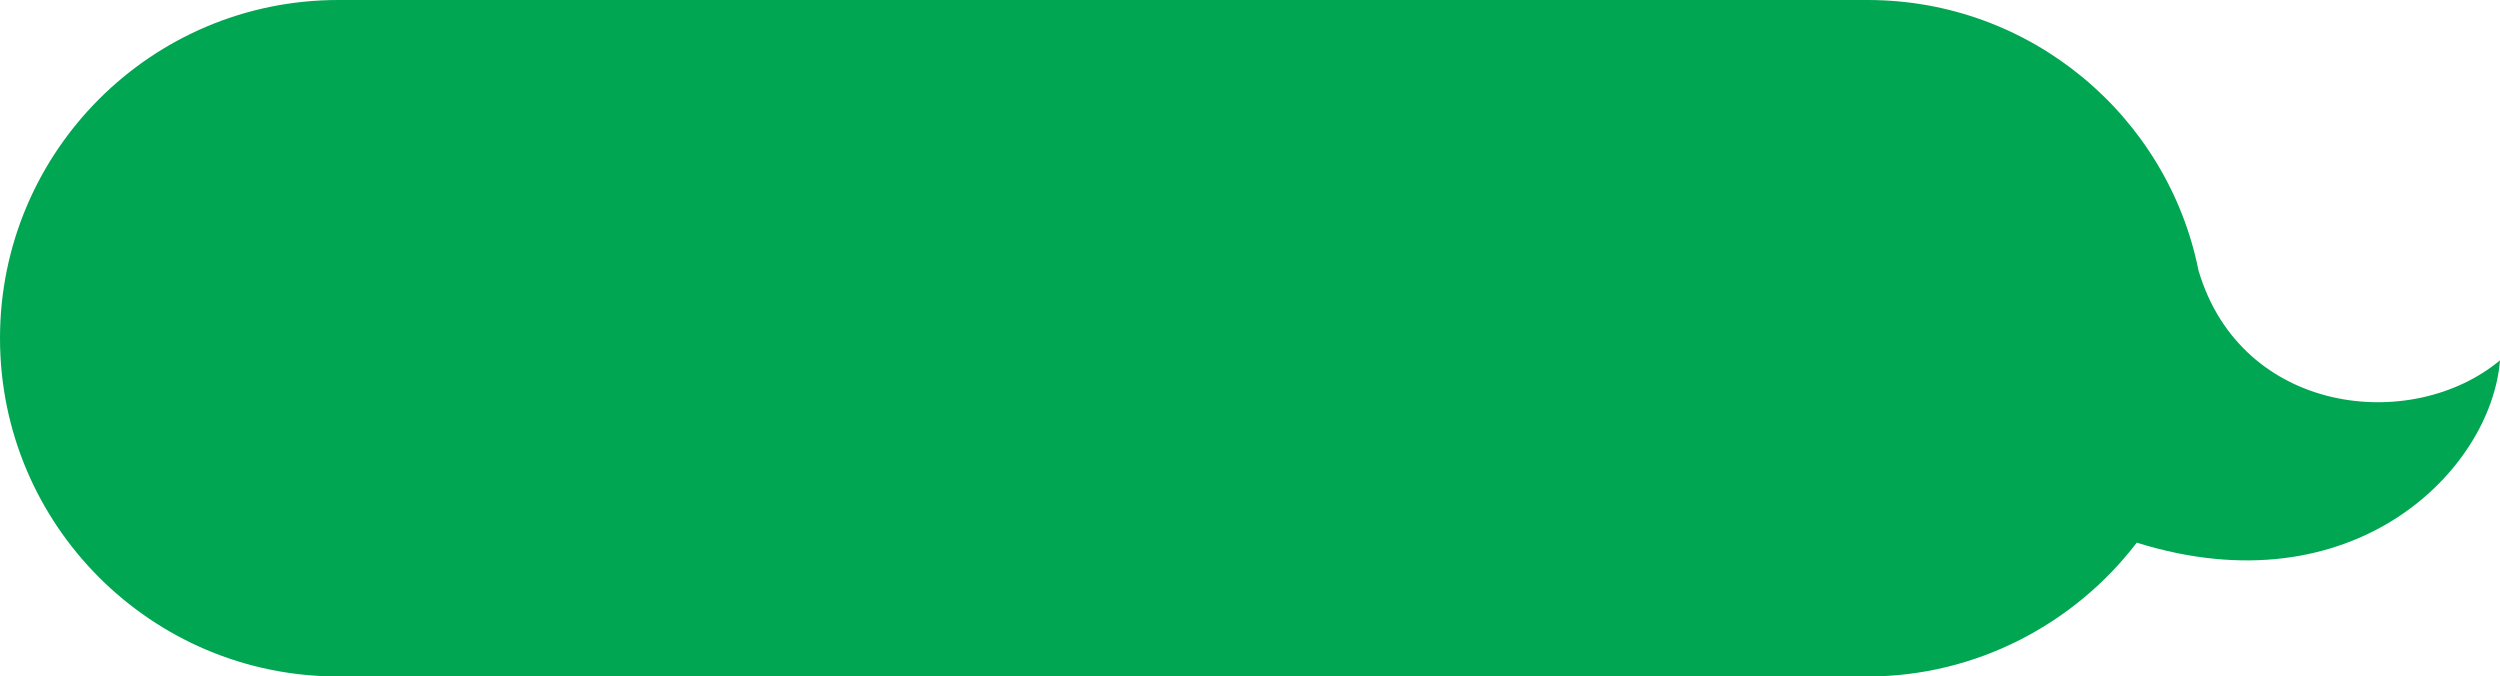
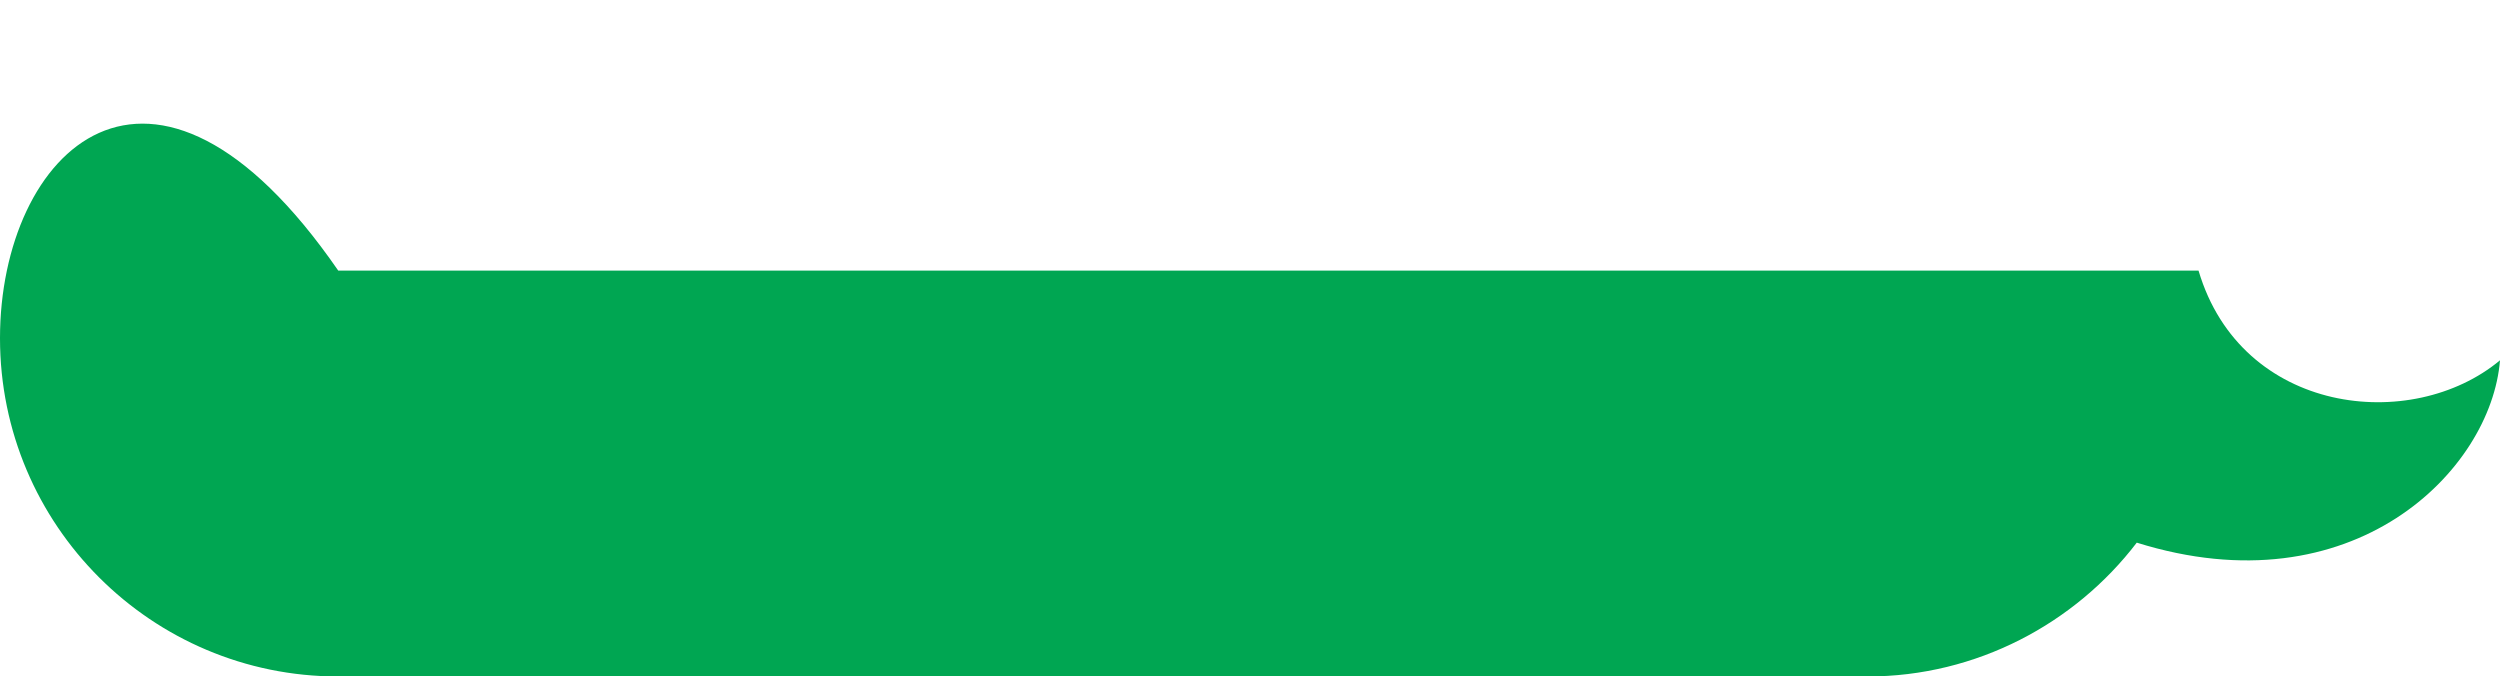
<svg xmlns="http://www.w3.org/2000/svg" id="Layer_1" x="0px" y="0px" viewBox="0 0 170 46" style="enable-background:new 0 0 170 46;" xml:space="preserve">
  <style type="text/css"> .st0{fill:#00A652;} </style>
-   <path class="st0" d="M149.5,18.4L149.5,18.4C147.4,7.9,138.1,0,127,0H23C10.3,0,0,10.3,0,23v0c0,12.7,10.3,23,23,23h104 c7.4,0,14.1-3.6,18.3-9.1C160,41.5,169.4,32,170,24.5C164,29.5,152.4,28.2,149.5,18.4z" />
+   <path class="st0" d="M149.5,18.4L149.5,18.4H23C10.3,0,0,10.3,0,23v0c0,12.7,10.3,23,23,23h104 c7.4,0,14.1-3.6,18.3-9.1C160,41.5,169.4,32,170,24.5C164,29.5,152.4,28.2,149.5,18.4z" />
</svg>